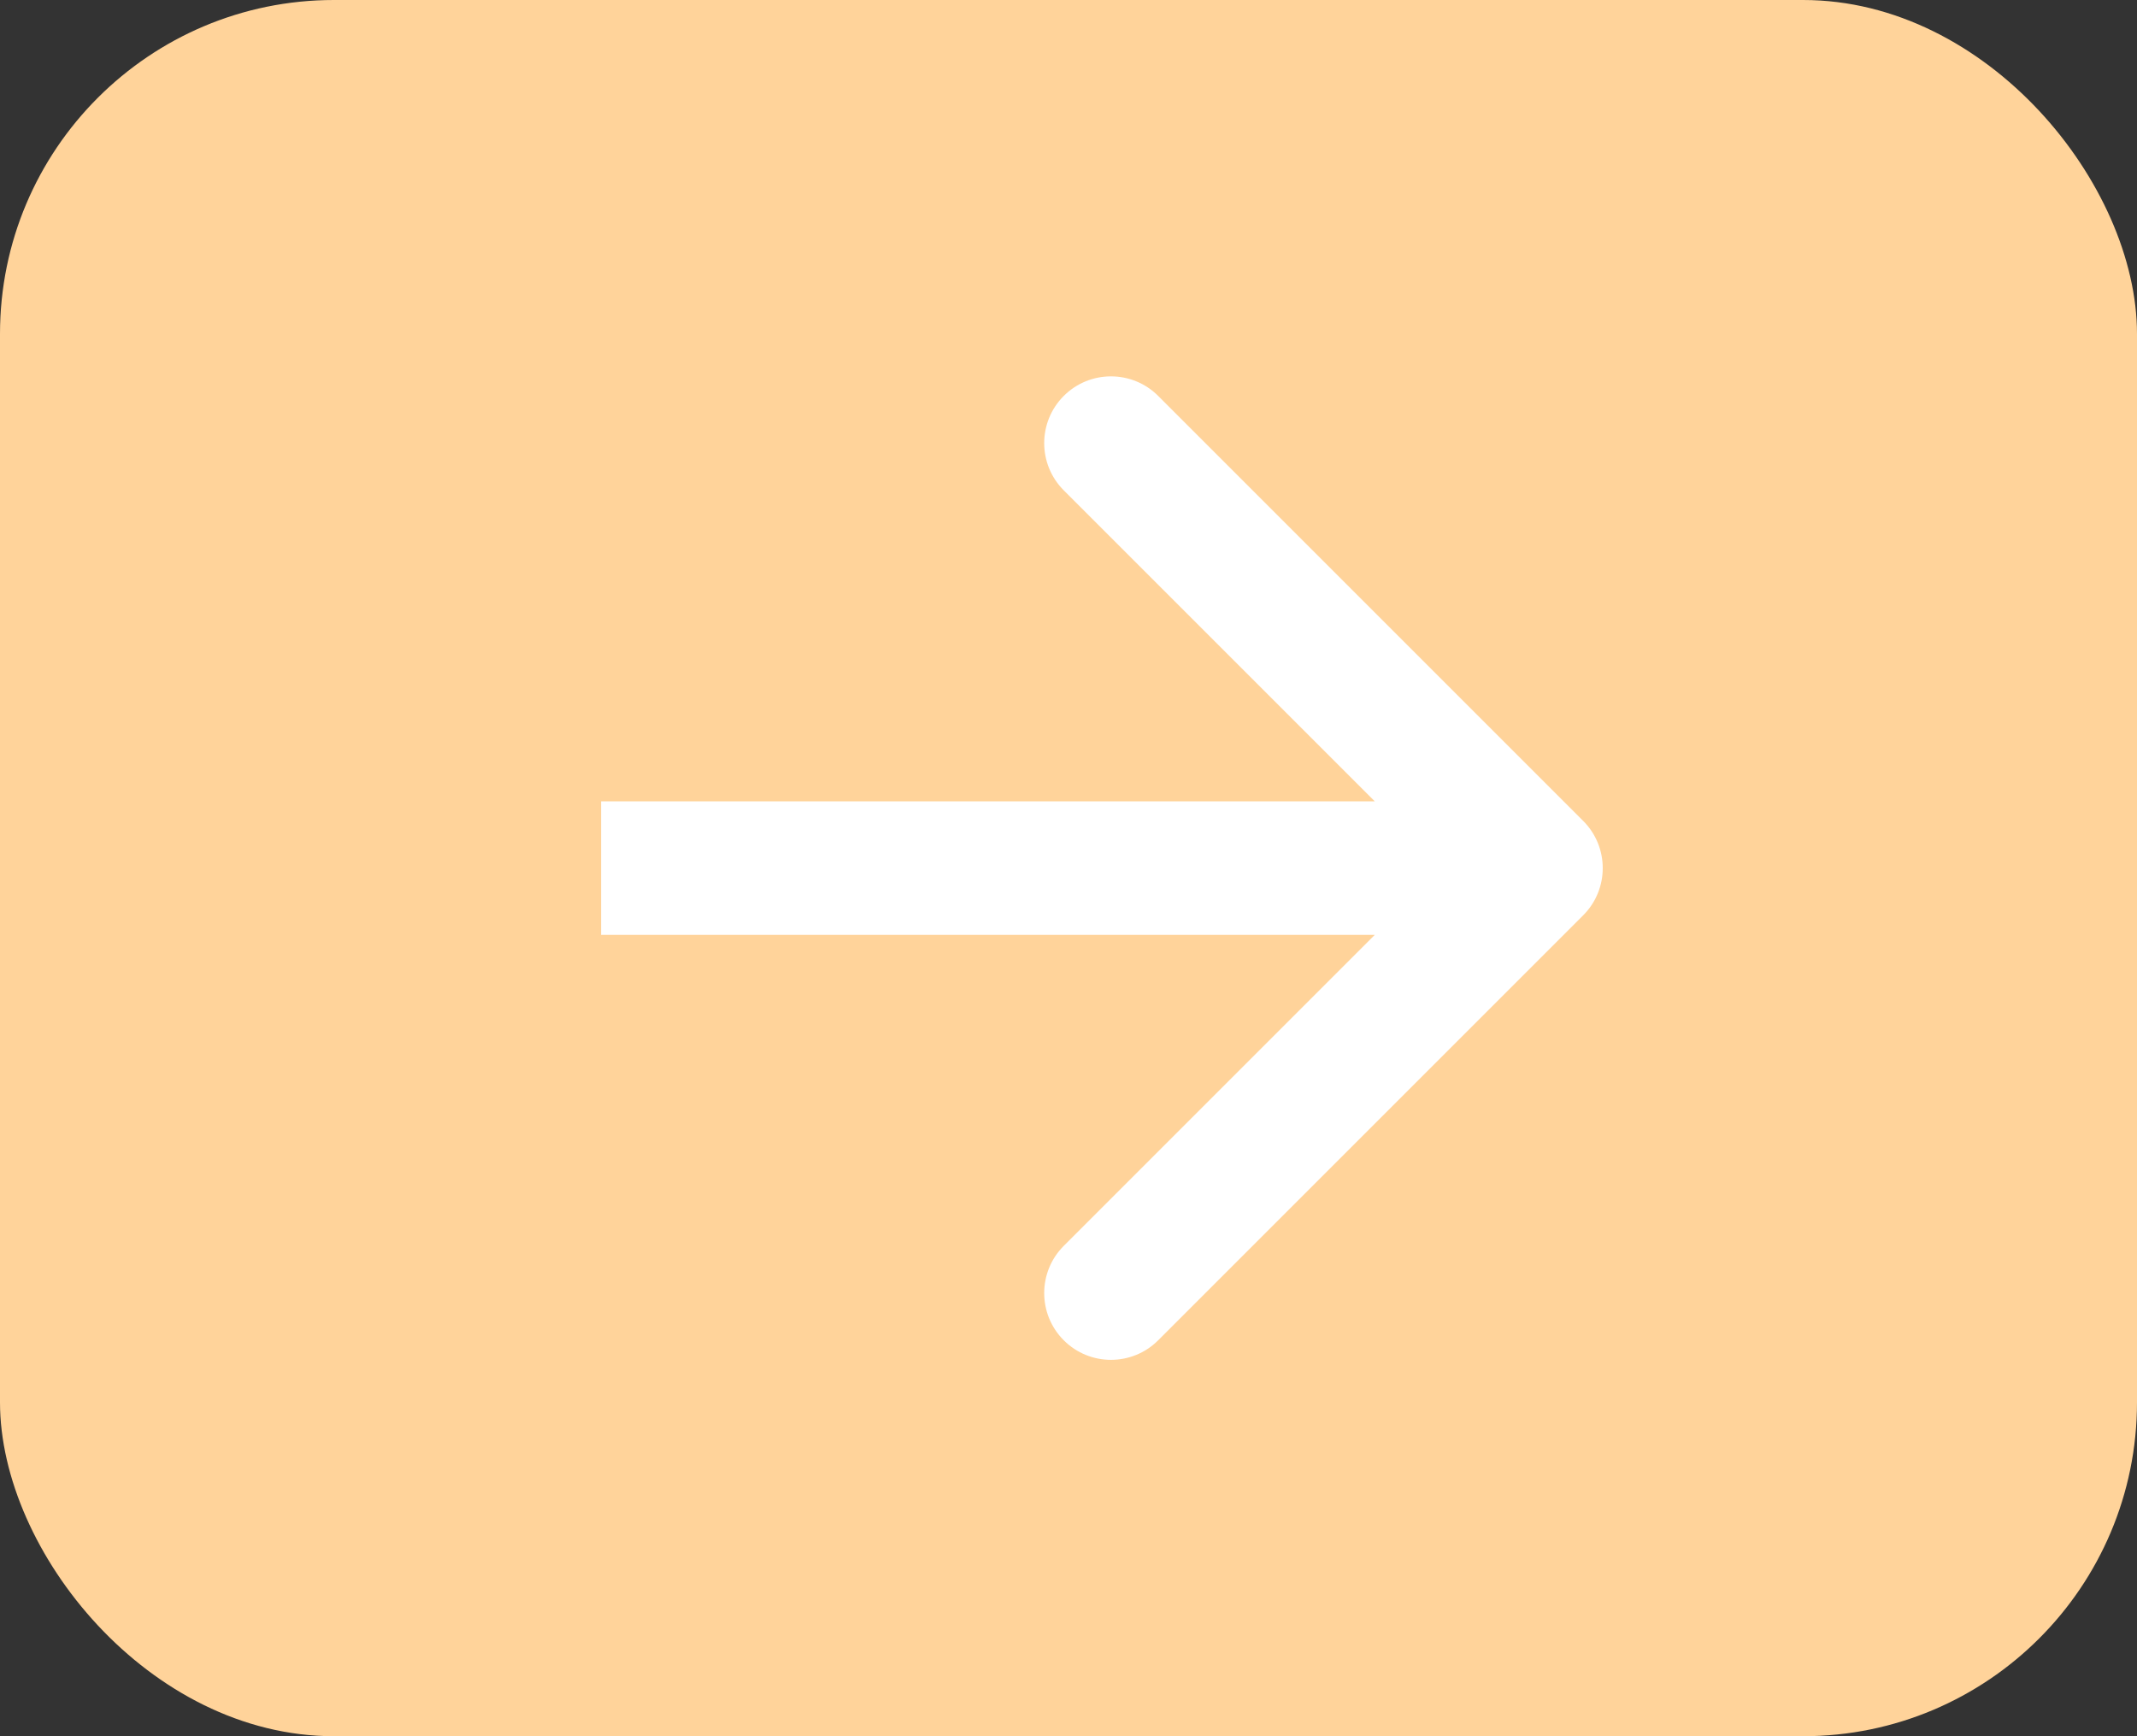
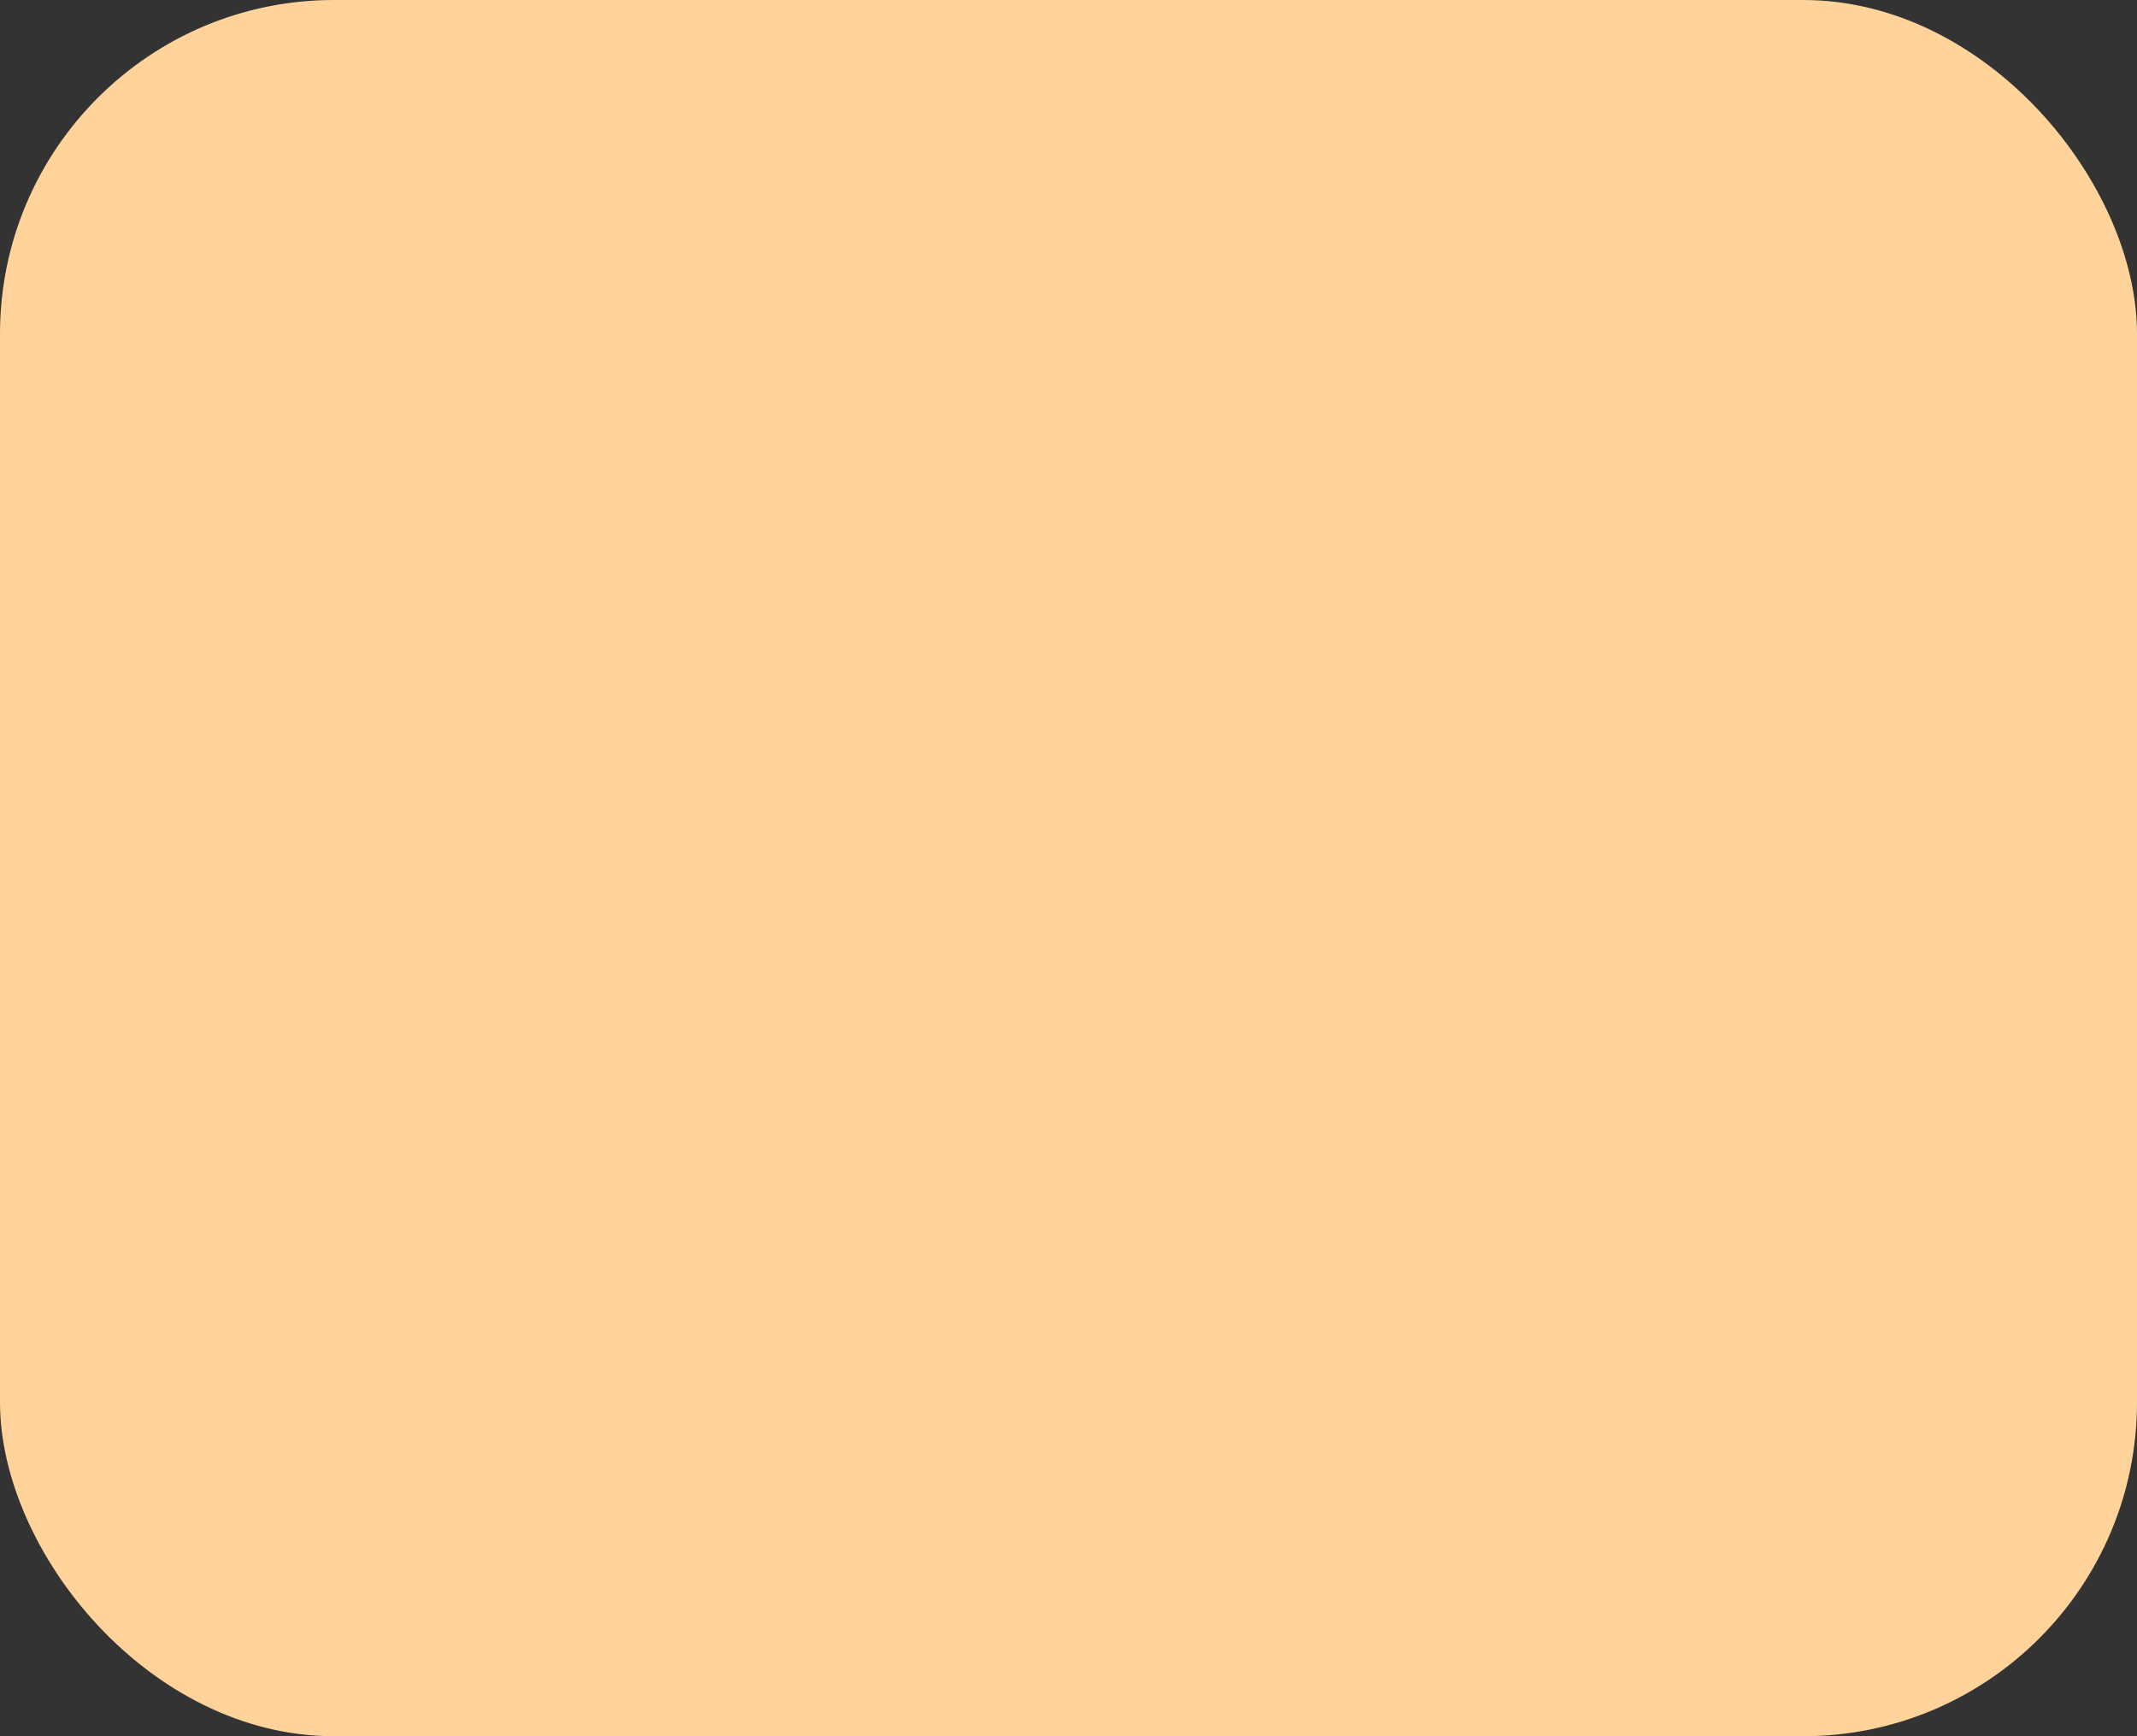
<svg xmlns="http://www.w3.org/2000/svg" width="64" height="52" viewBox="0 0 64 52" fill="none">
  <rect x="0" y="0" width="64" height="52" fill="#333333" stroke="none" />
  <rect width="64" height="52" rx="10" fill="#FFD39A" />
-   <path d="M47.414 27.414C48.195 26.633 48.195 25.367 47.414 24.586L34.686 11.858C33.905 11.077 32.639 11.077 31.858 11.858C31.077 12.639 31.077 13.905 31.858 14.686L43.172 26L31.858 37.314C31.077 38.095 31.077 39.361 31.858 40.142C32.639 40.923 33.905 40.923 34.686 40.142L47.414 27.414ZM18 28H46V24H18V28Z" fill="white" />
</svg>